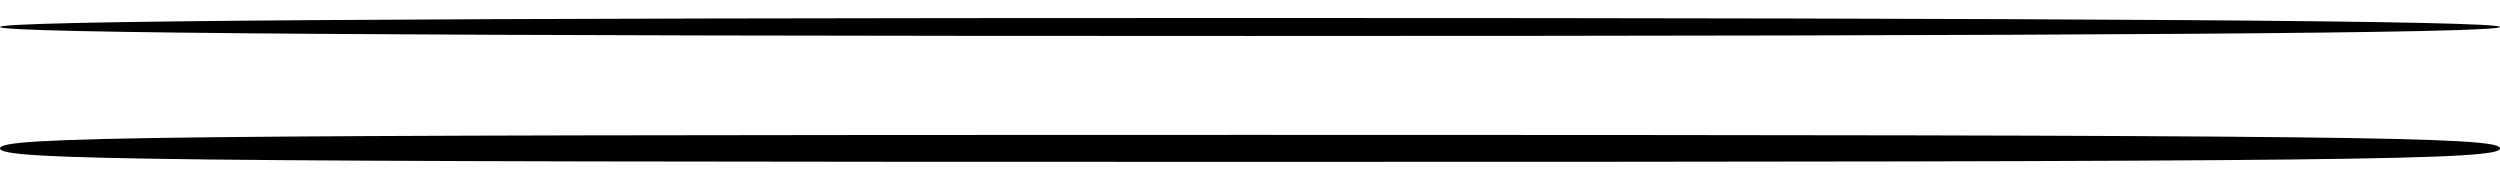
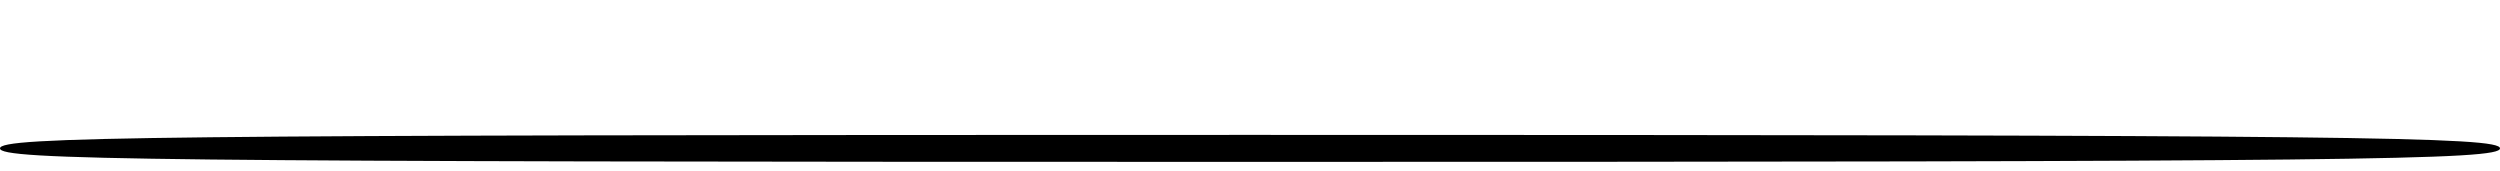
<svg xmlns="http://www.w3.org/2000/svg" version="1.0" width="278pt" height="19pt" viewBox="0 0 278 19" preserveAspectRatio="xMidYMid meet">
  <g transform="translate(0,19) scale(0.1,-0.1)" fill="#000000" stroke="none">
-     <path d="M0 160 c0 -7 470 -10 1390 -10 920 0 1390 3 1390 10 0 7 -470 10 -1390 10 -920 0 -1390 -3 -1390 -10z" />
    <path d="M0 25 c0 -13 161 -15 1390 -15 1229 0 1390 2 1390 15 0 13 -161 15 -1390 15 -1229 0 -1390 -2 -1390 -15z" />
  </g>
</svg>